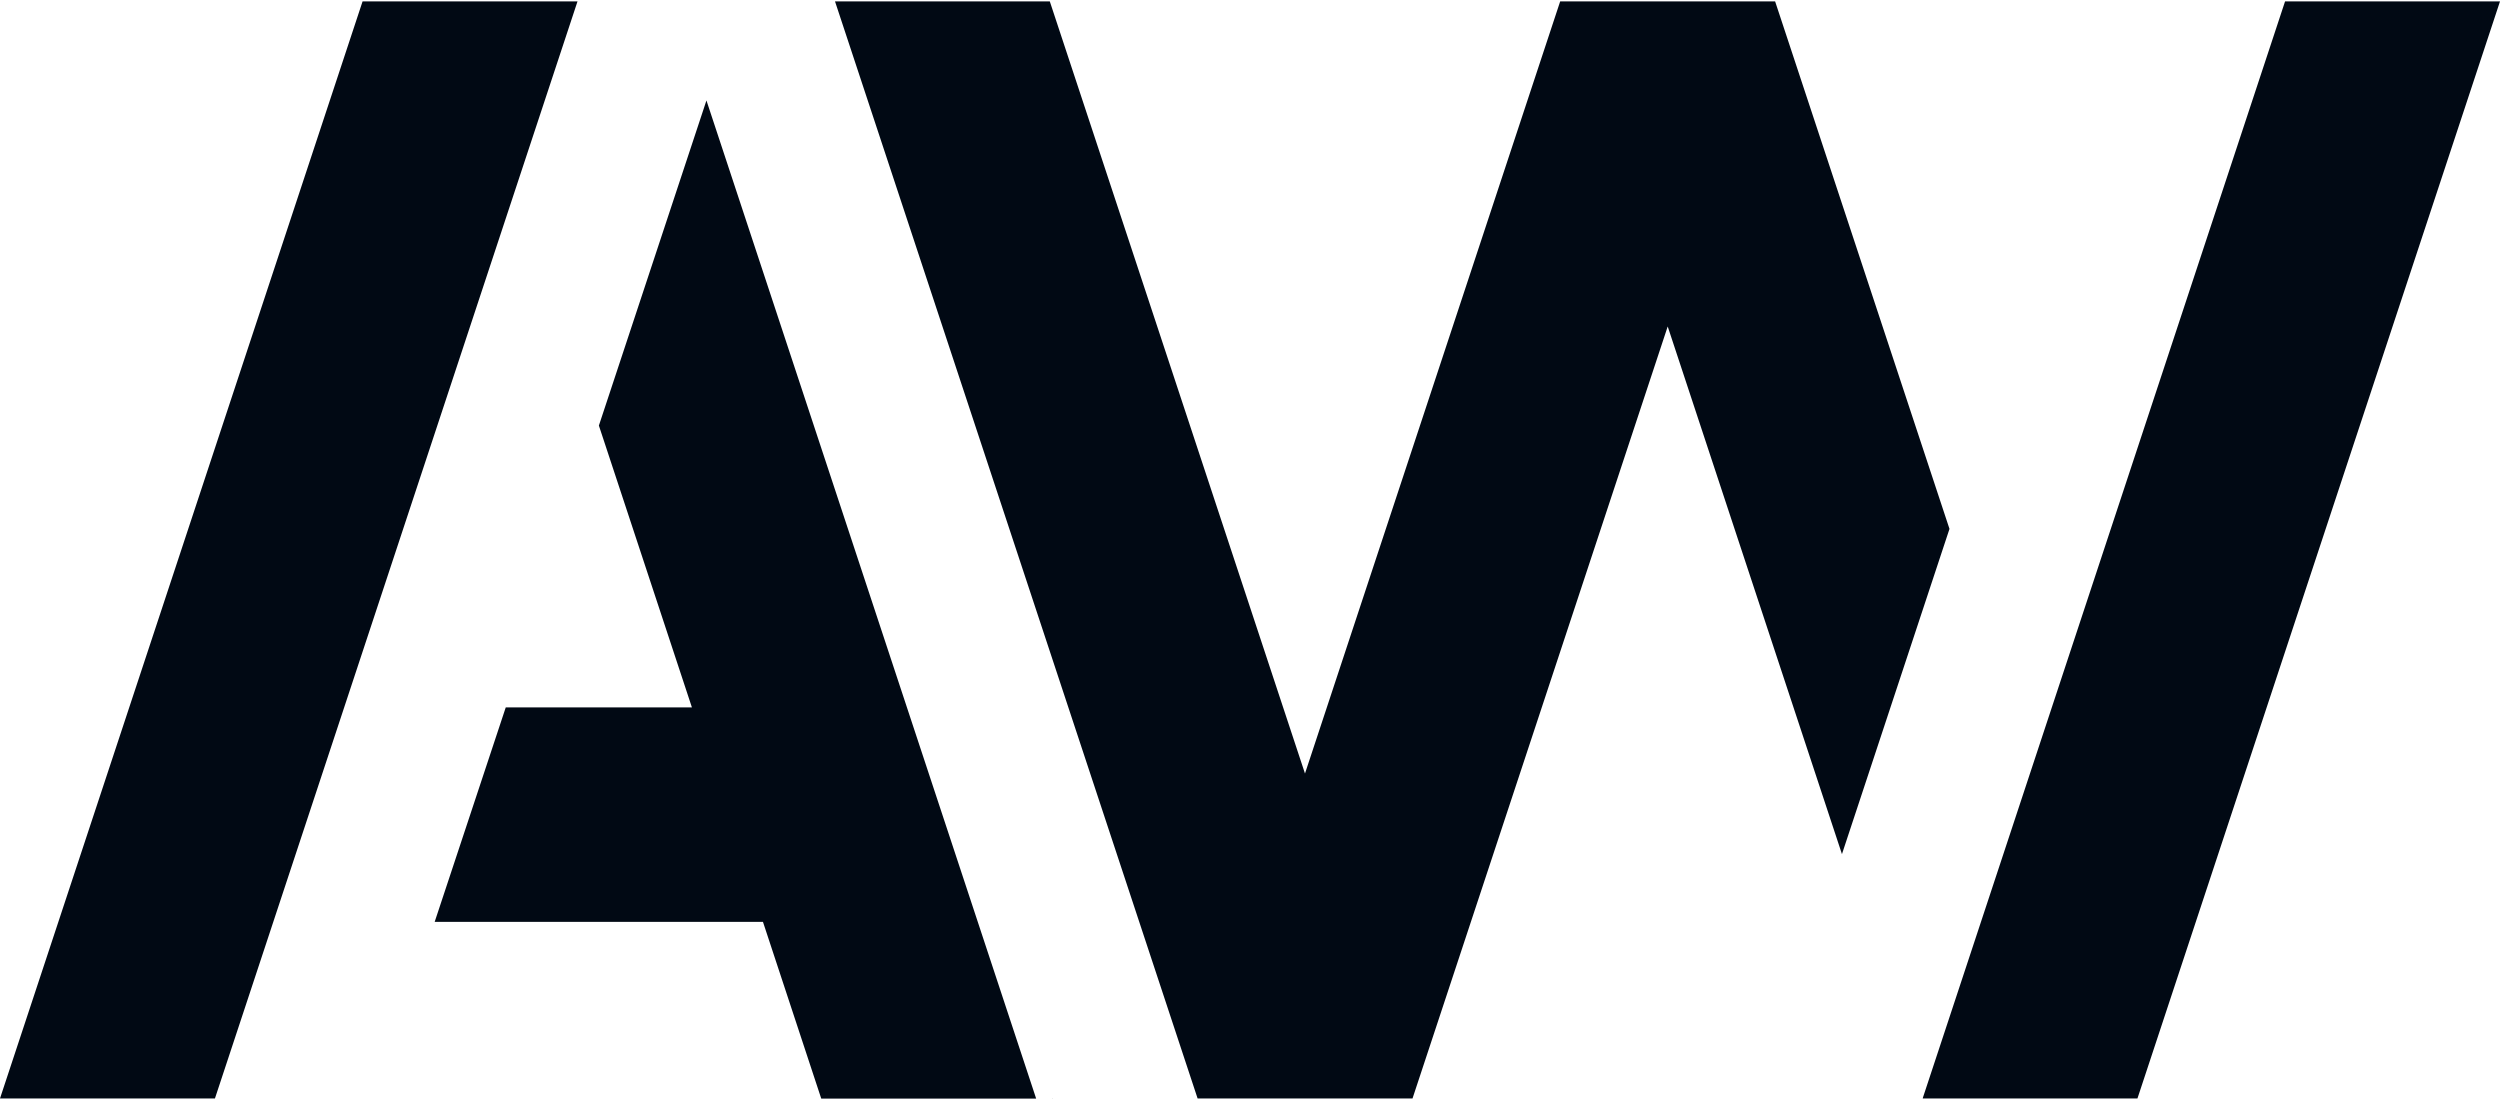
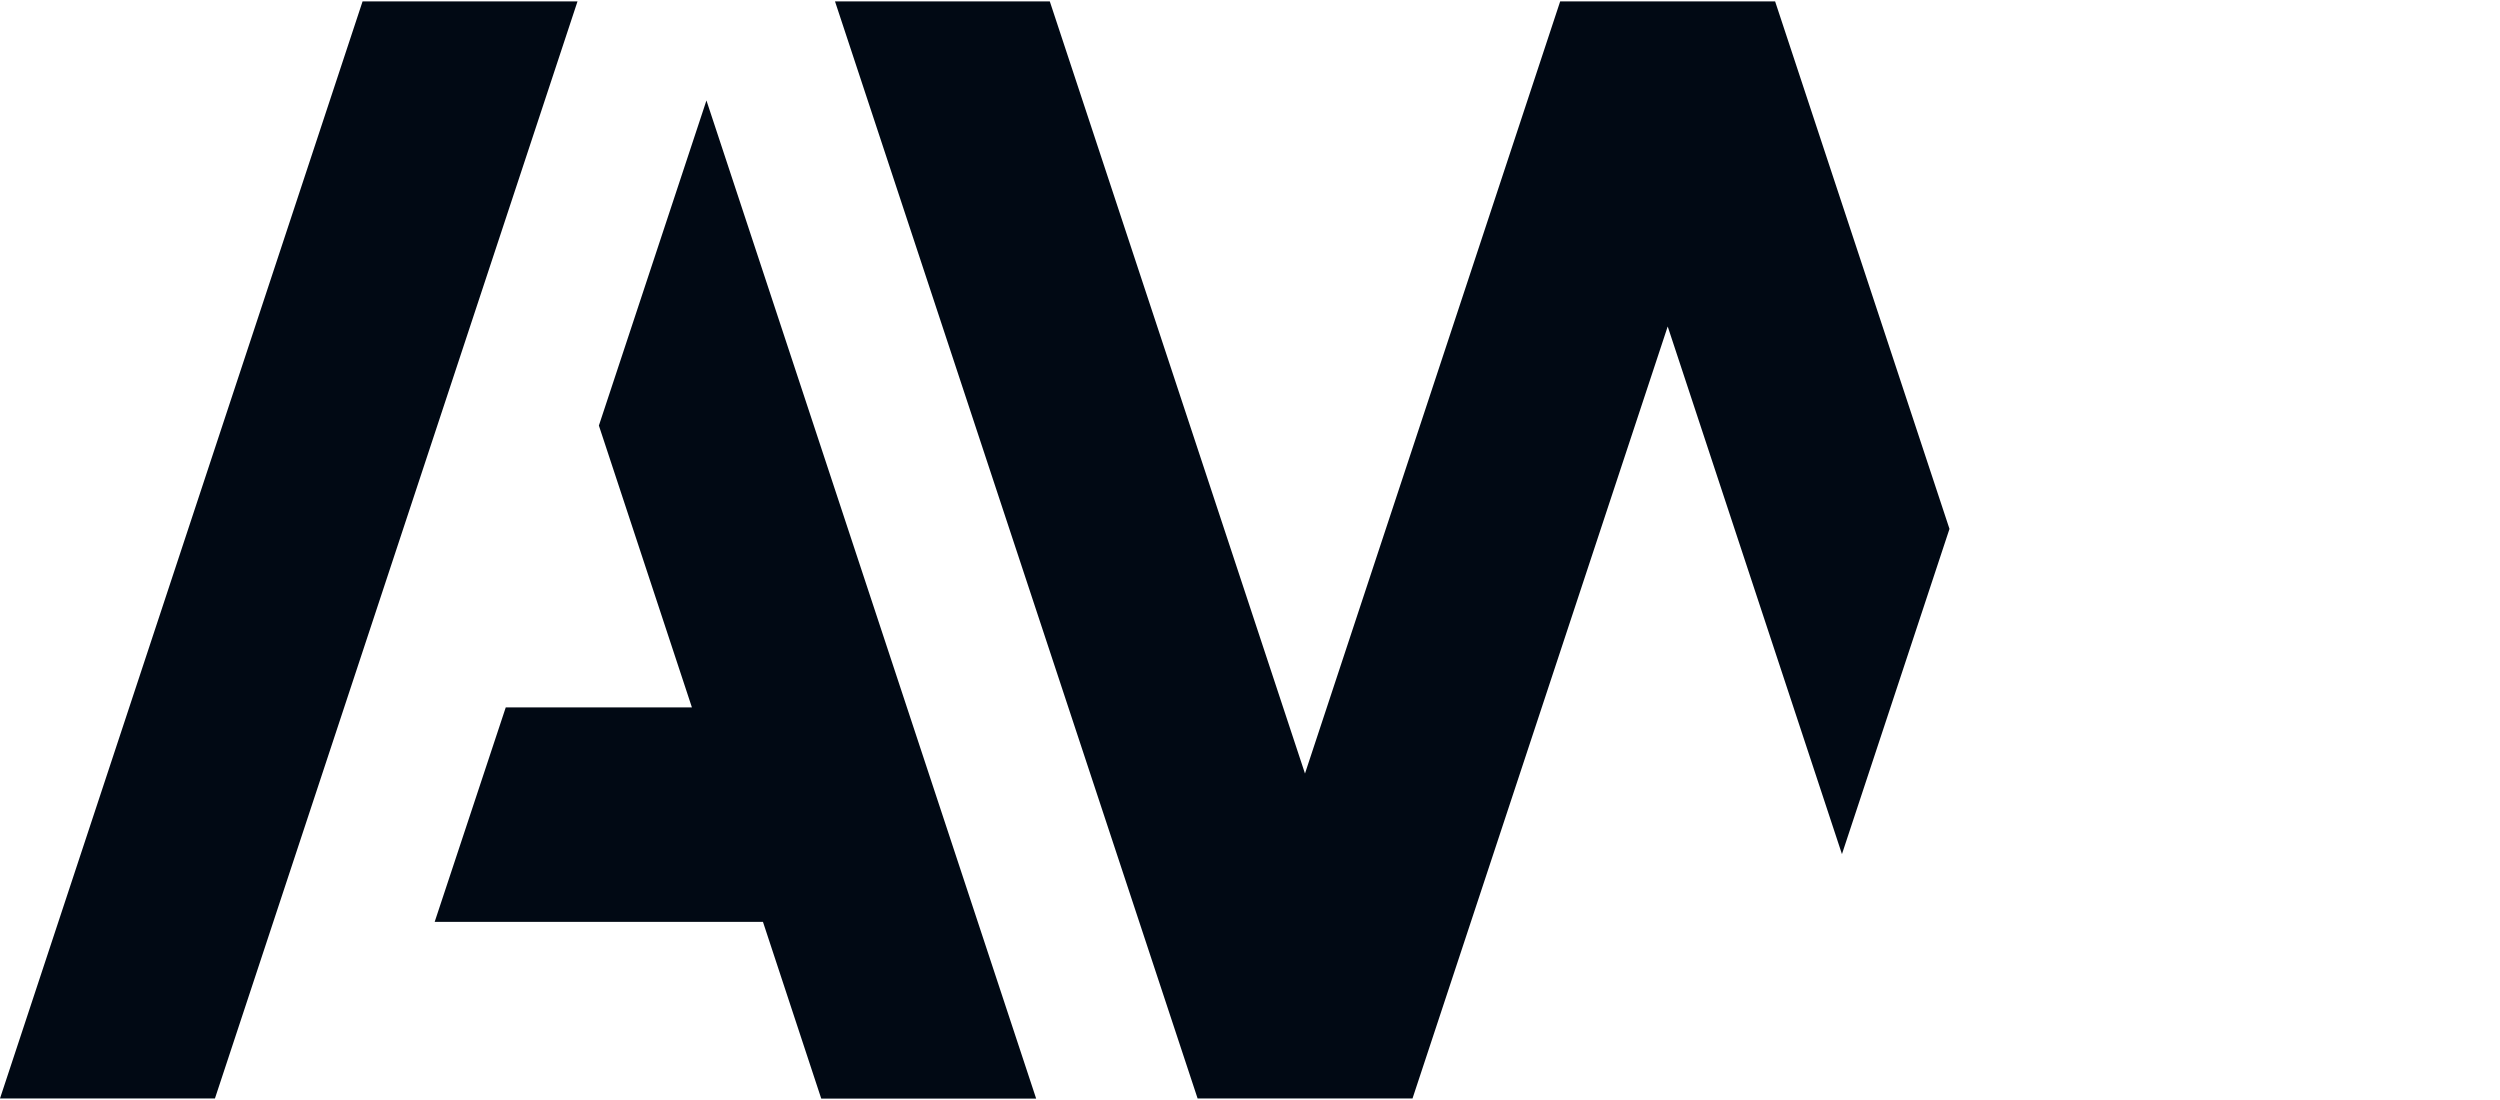
<svg xmlns="http://www.w3.org/2000/svg" xml:space="preserve" width="400px" height="176px" version="1.1" shape-rendering="geometricPrecision" text-rendering="geometricPrecision" image-rendering="optimizeQuality" fill-rule="evenodd" clip-rule="evenodd" viewBox="0 0 86886 38133">
  <g id="Ebene_x0020_1">
    <g id="_825623872">
-       <polygon fill="#010914" points="36586,38127 36576,38127 36581,38112 " />
      <polygon fill="#010914" points="0,38128 12601,0 20071,0 7470,38128 " />
      <polygon fill="#010914" points="36011,38133 28542,38133 26516,31990 15107,31990 17577,24537 24047,24537 20814,14742 24552,3443 " />
      <polygon fill="#010914" points="67753,18333 64016,29636 57960,11298 49091,38128 41622,38128 29020,0 36485,0 45354,26835 54223,0 61693,0 " />
-       <polygon fill="#010914" points="86886,0 74289,38118 74284,38128 66825,38128 66825,38118 66825,38113 79416,0 " />
    </g>
  </g>
</svg>